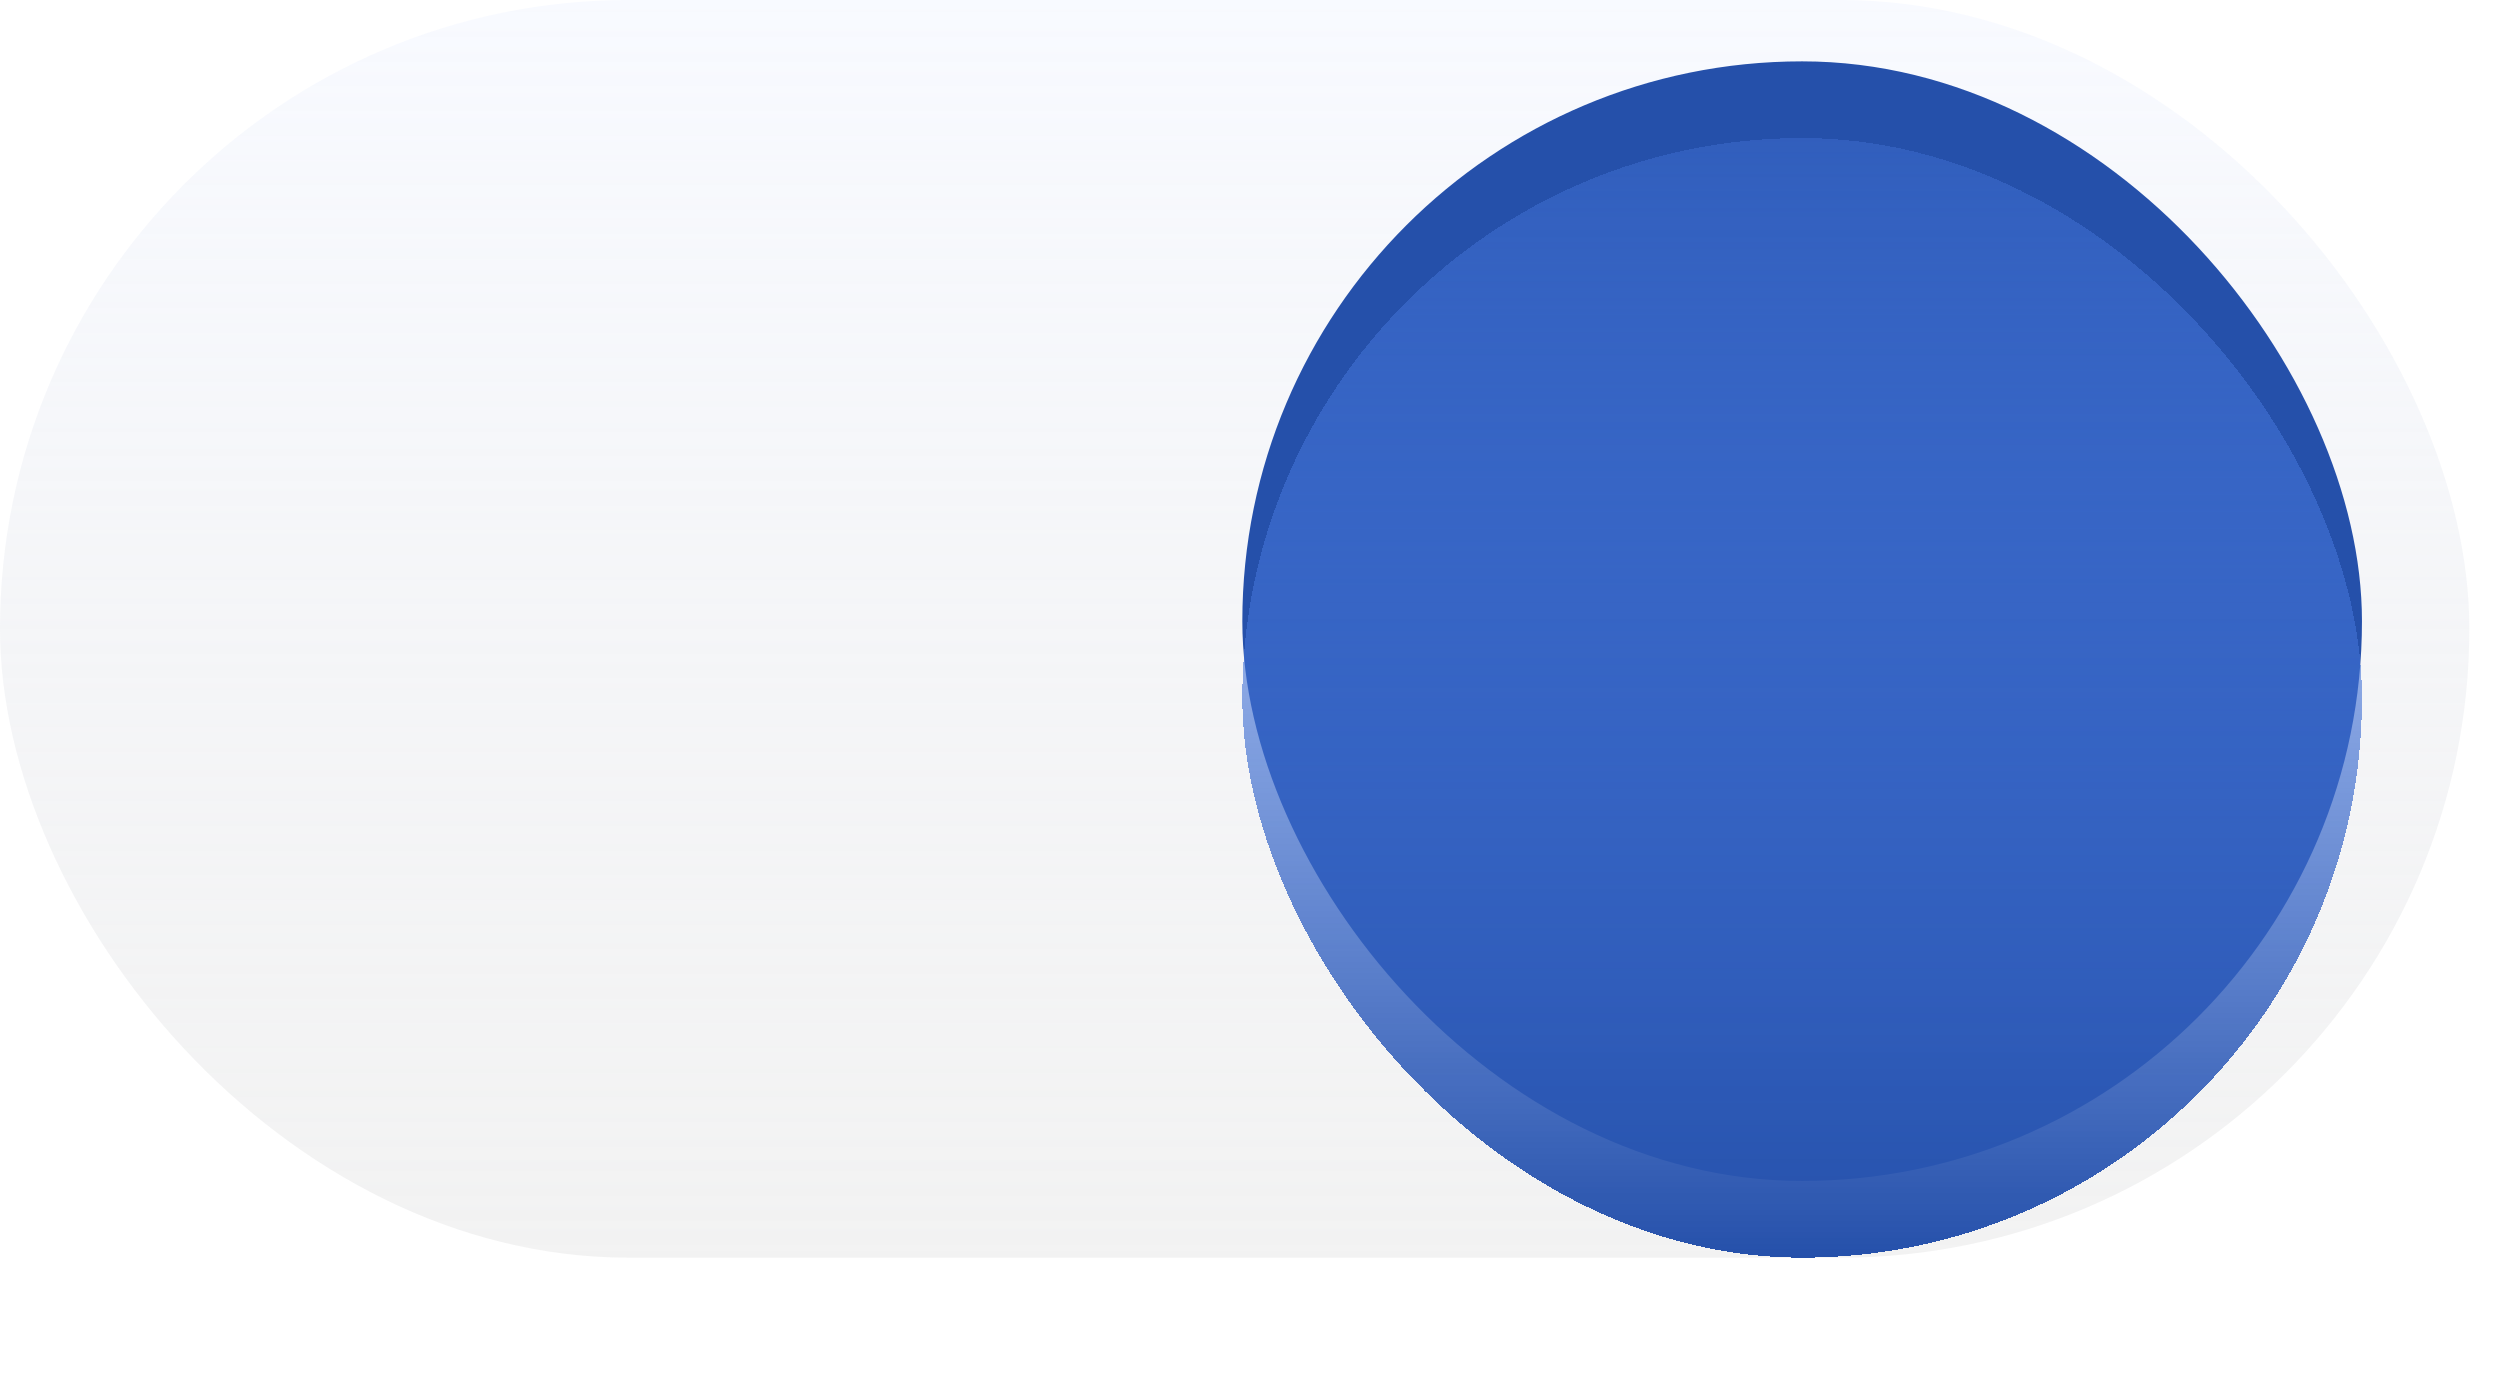
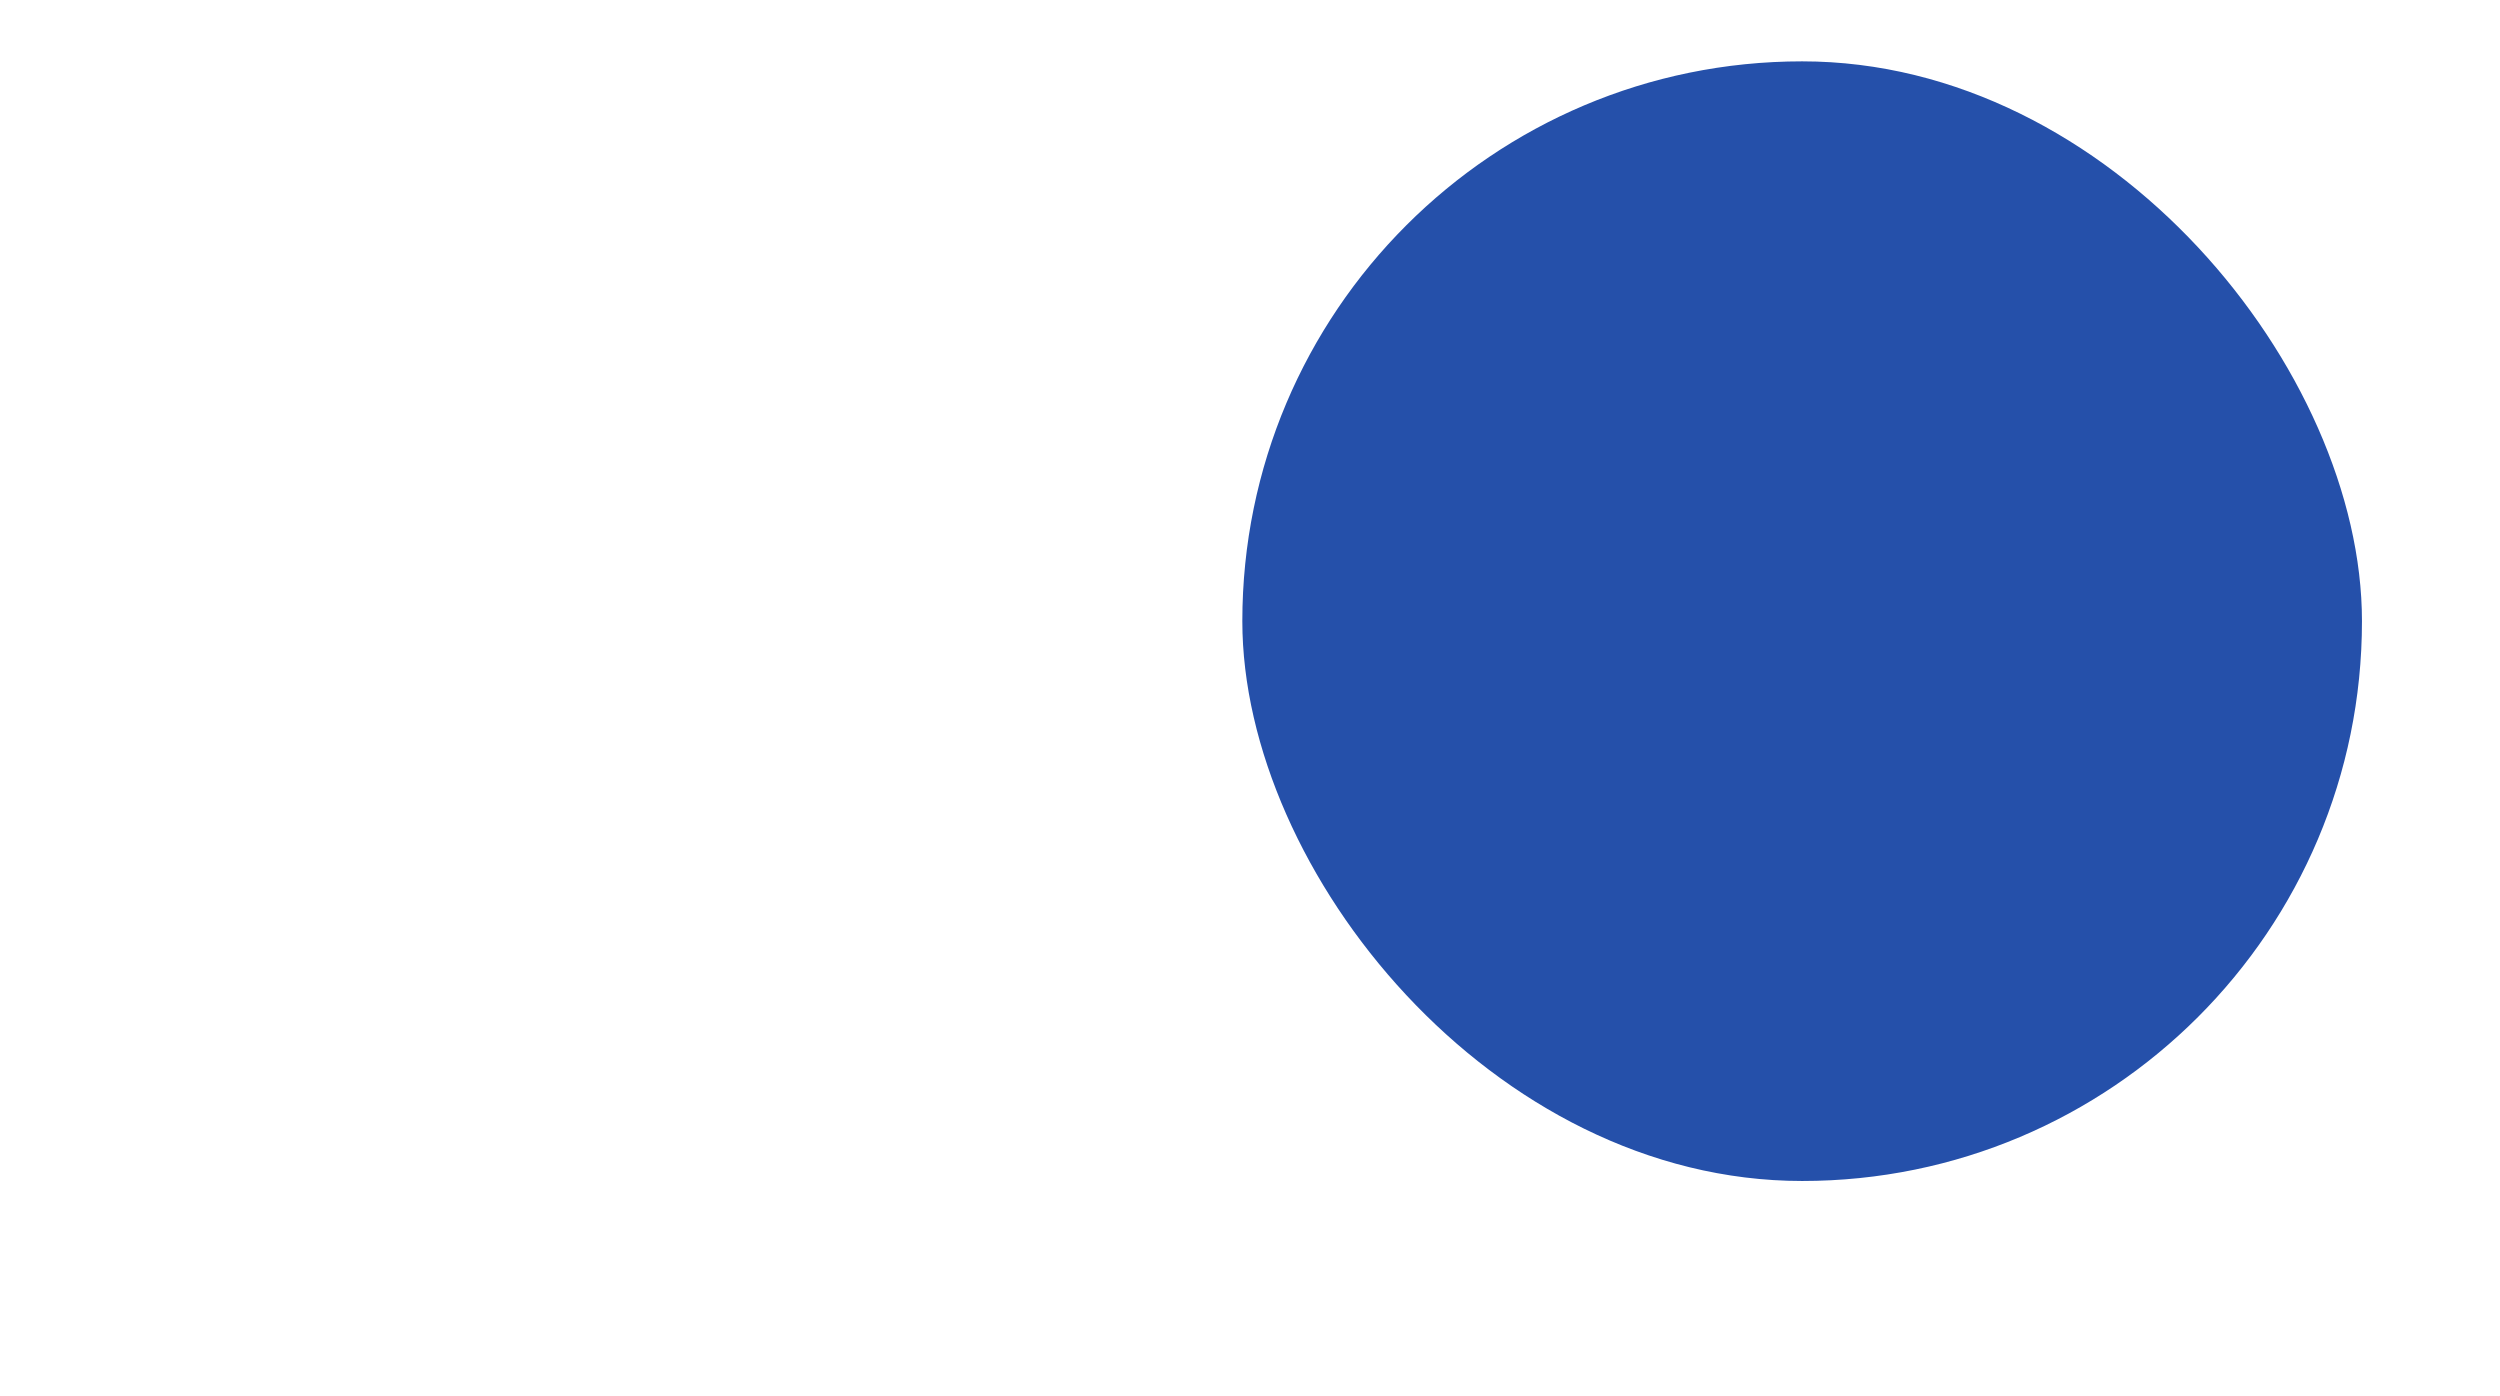
<svg xmlns="http://www.w3.org/2000/svg" width="163" height="91" viewBox="0 0 163 91" fill="none">
-   <rect width="161" height="82" rx="41" fill="url(#paint0_linear_1108_507)" />
  <rect x="81" y="4" width="73" height="73" rx="36.5" fill="#2550AA" />
  <g filter="url(#filter0_d_1108_507)">
-     <rect x="81" y="4" width="73" height="73" rx="36.5" fill="url(#paint1_linear_1108_507)" shape-rendering="crispEdges" />
-   </g>
+     </g>
  <defs>
    <filter id="filter0_d_1108_507" x="72" y="0" width="91" height="91" filterUnits="userSpaceOnUse" color-interpolation-filters="sRGB">
      <feFlood flood-opacity="0" result="BackgroundImageFix" />
      <feColorMatrix in="SourceAlpha" type="matrix" values="0 0 0 0 0 0 0 0 0 0 0 0 0 0 0 0 0 0 127 0" result="hardAlpha" />
      <feOffset dy="5" />
      <feGaussianBlur stdDeviation="4.5" />
      <feComposite in2="hardAlpha" operator="out" />
      <feColorMatrix type="matrix" values="0 0 0 0 0.216 0 0 0 0 0.4 0 0 0 0 0.773 0 0 0 0.35 0" />
      <feBlend mode="normal" in2="BackgroundImageFix" result="effect1_dropShadow_1108_507" />
      <feBlend mode="normal" in="SourceGraphic" in2="effect1_dropShadow_1108_507" result="shape" />
    </filter>
    <linearGradient id="paint0_linear_1108_507" x1="80.5" y1="0" x2="80.5" y2="82" gradientUnits="userSpaceOnUse">
      <stop stop-color="#F8FAFF" />
      <stop offset="1" stop-color="#EFEFEF" stop-opacity="0.8" />
    </linearGradient>
    <linearGradient id="paint1_linear_1108_507" x1="117.5" y1="4" x2="117.5" y2="77" gradientUnits="userSpaceOnUse">
      <stop stop-color="#5D92FF" stop-opacity="0.22" />
      <stop offset="1" stop-color="#2550AA" />
    </linearGradient>
  </defs>
</svg>